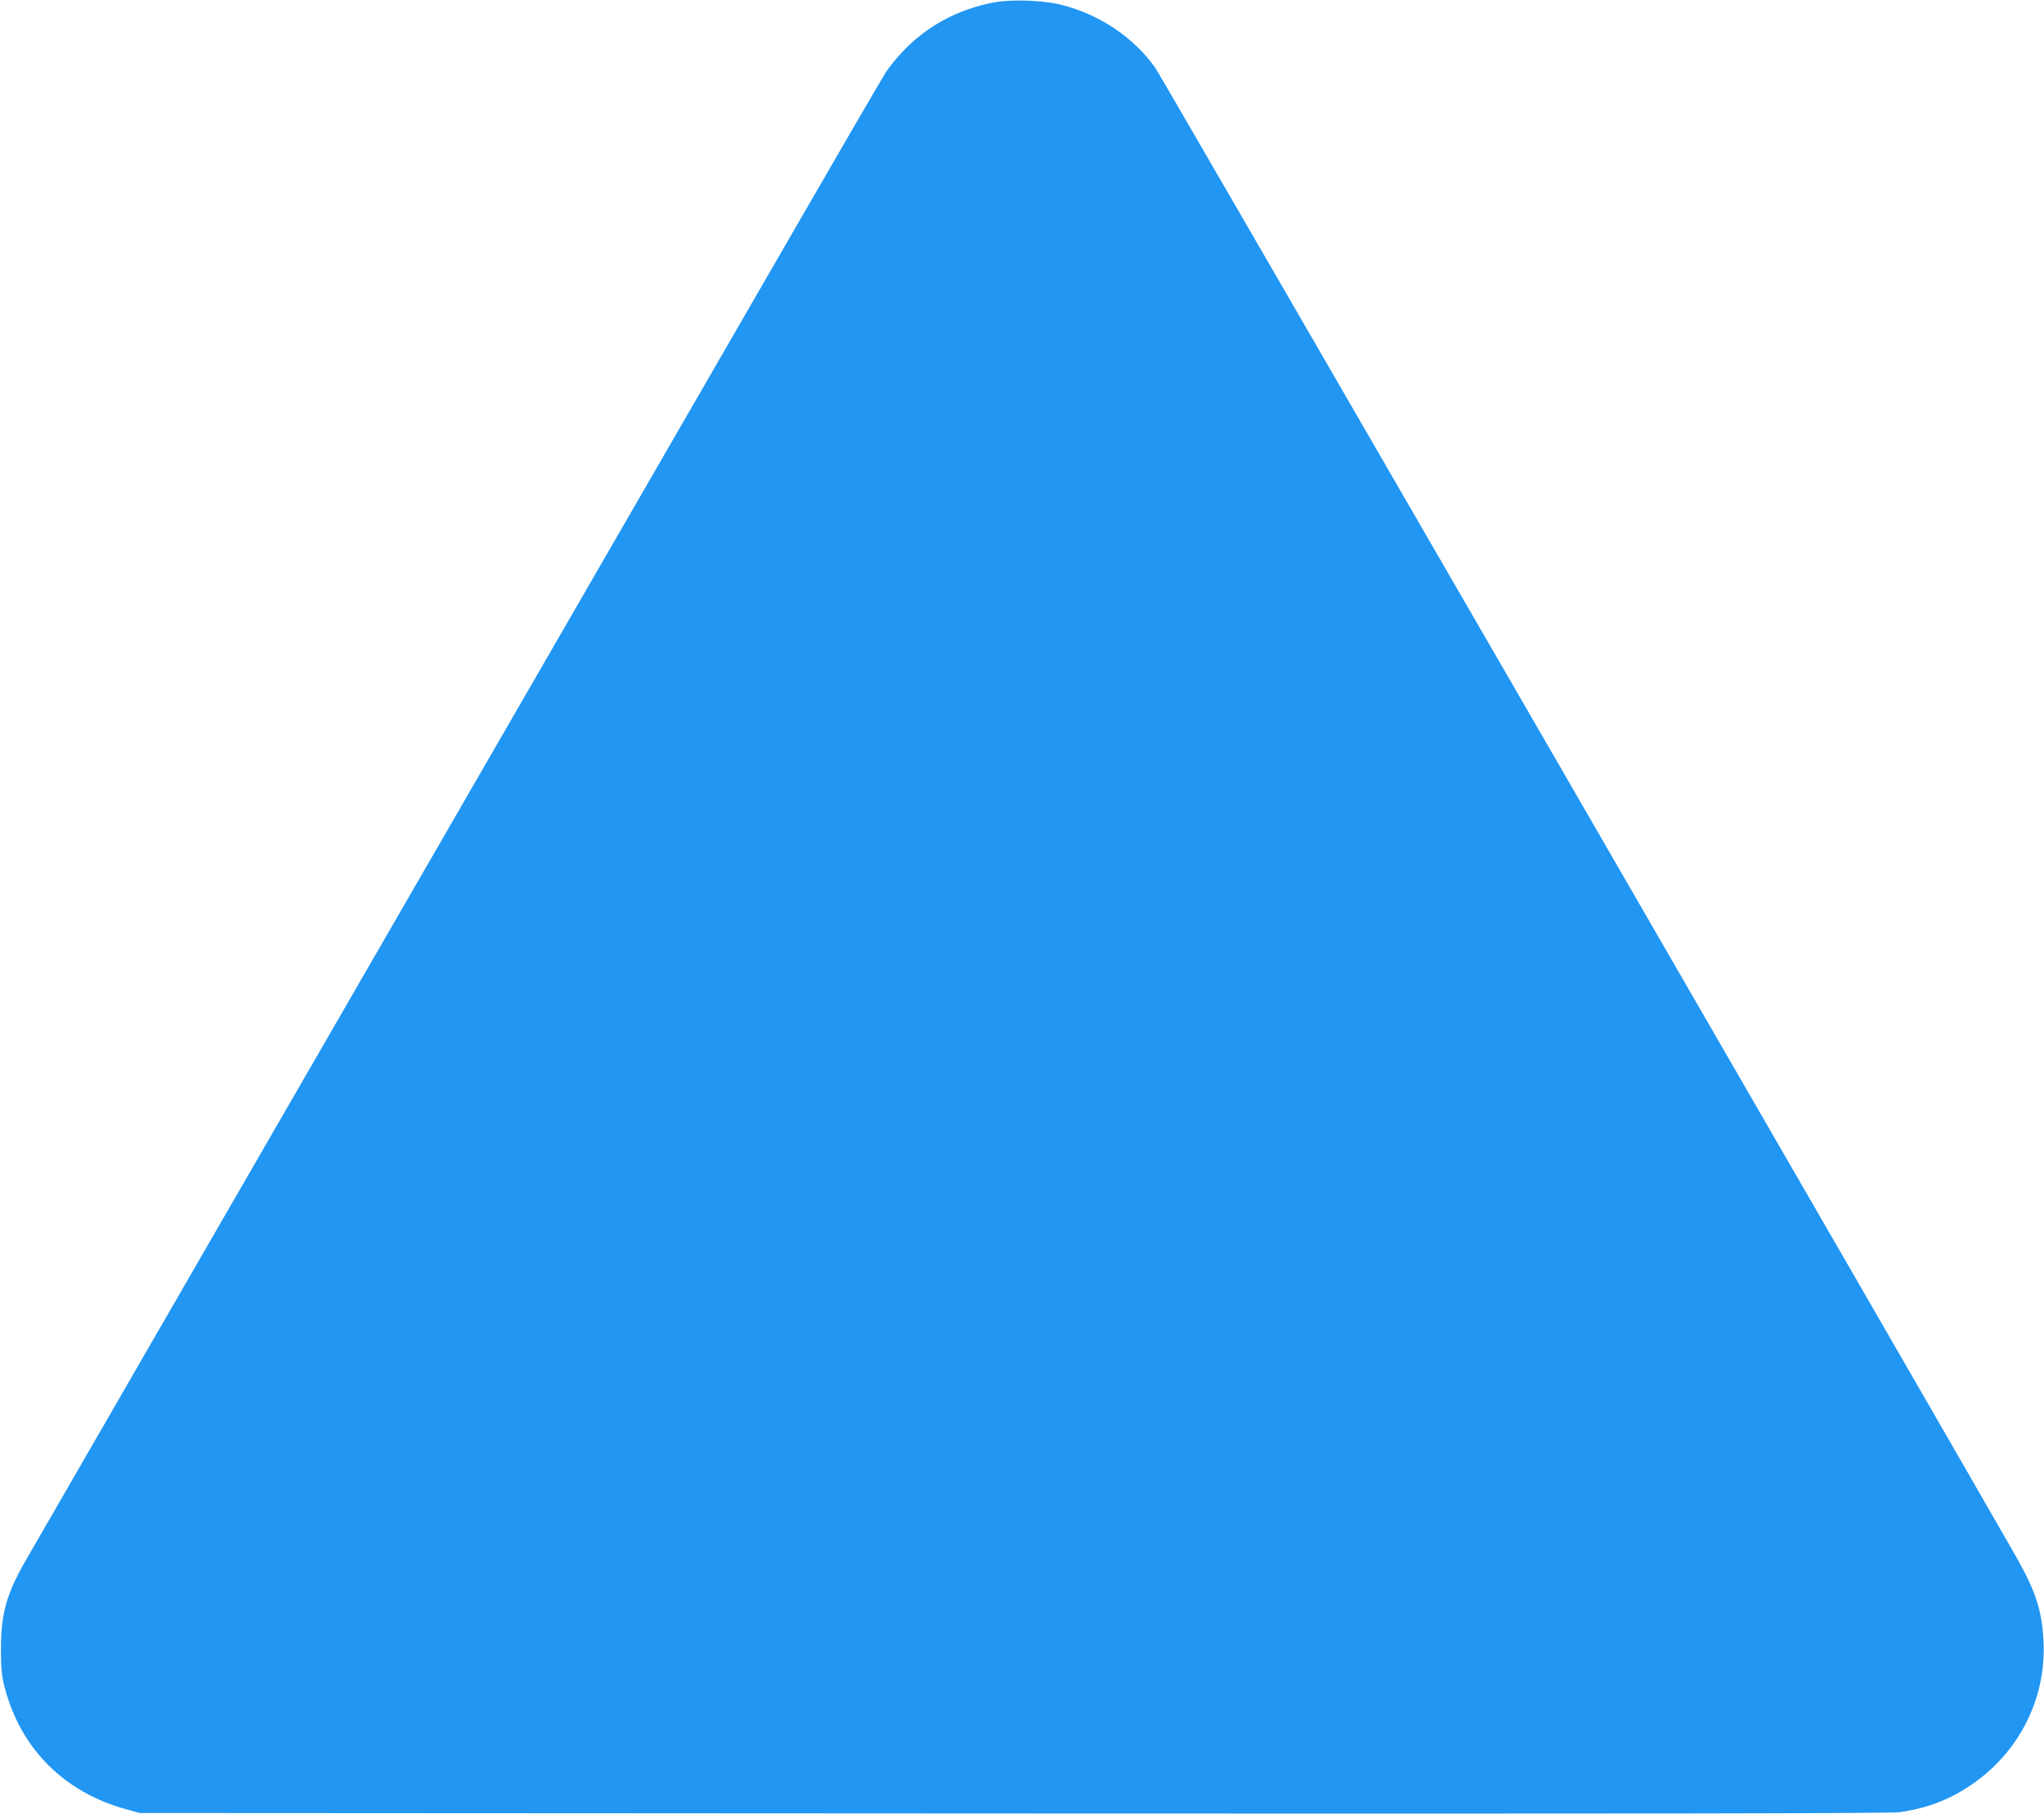
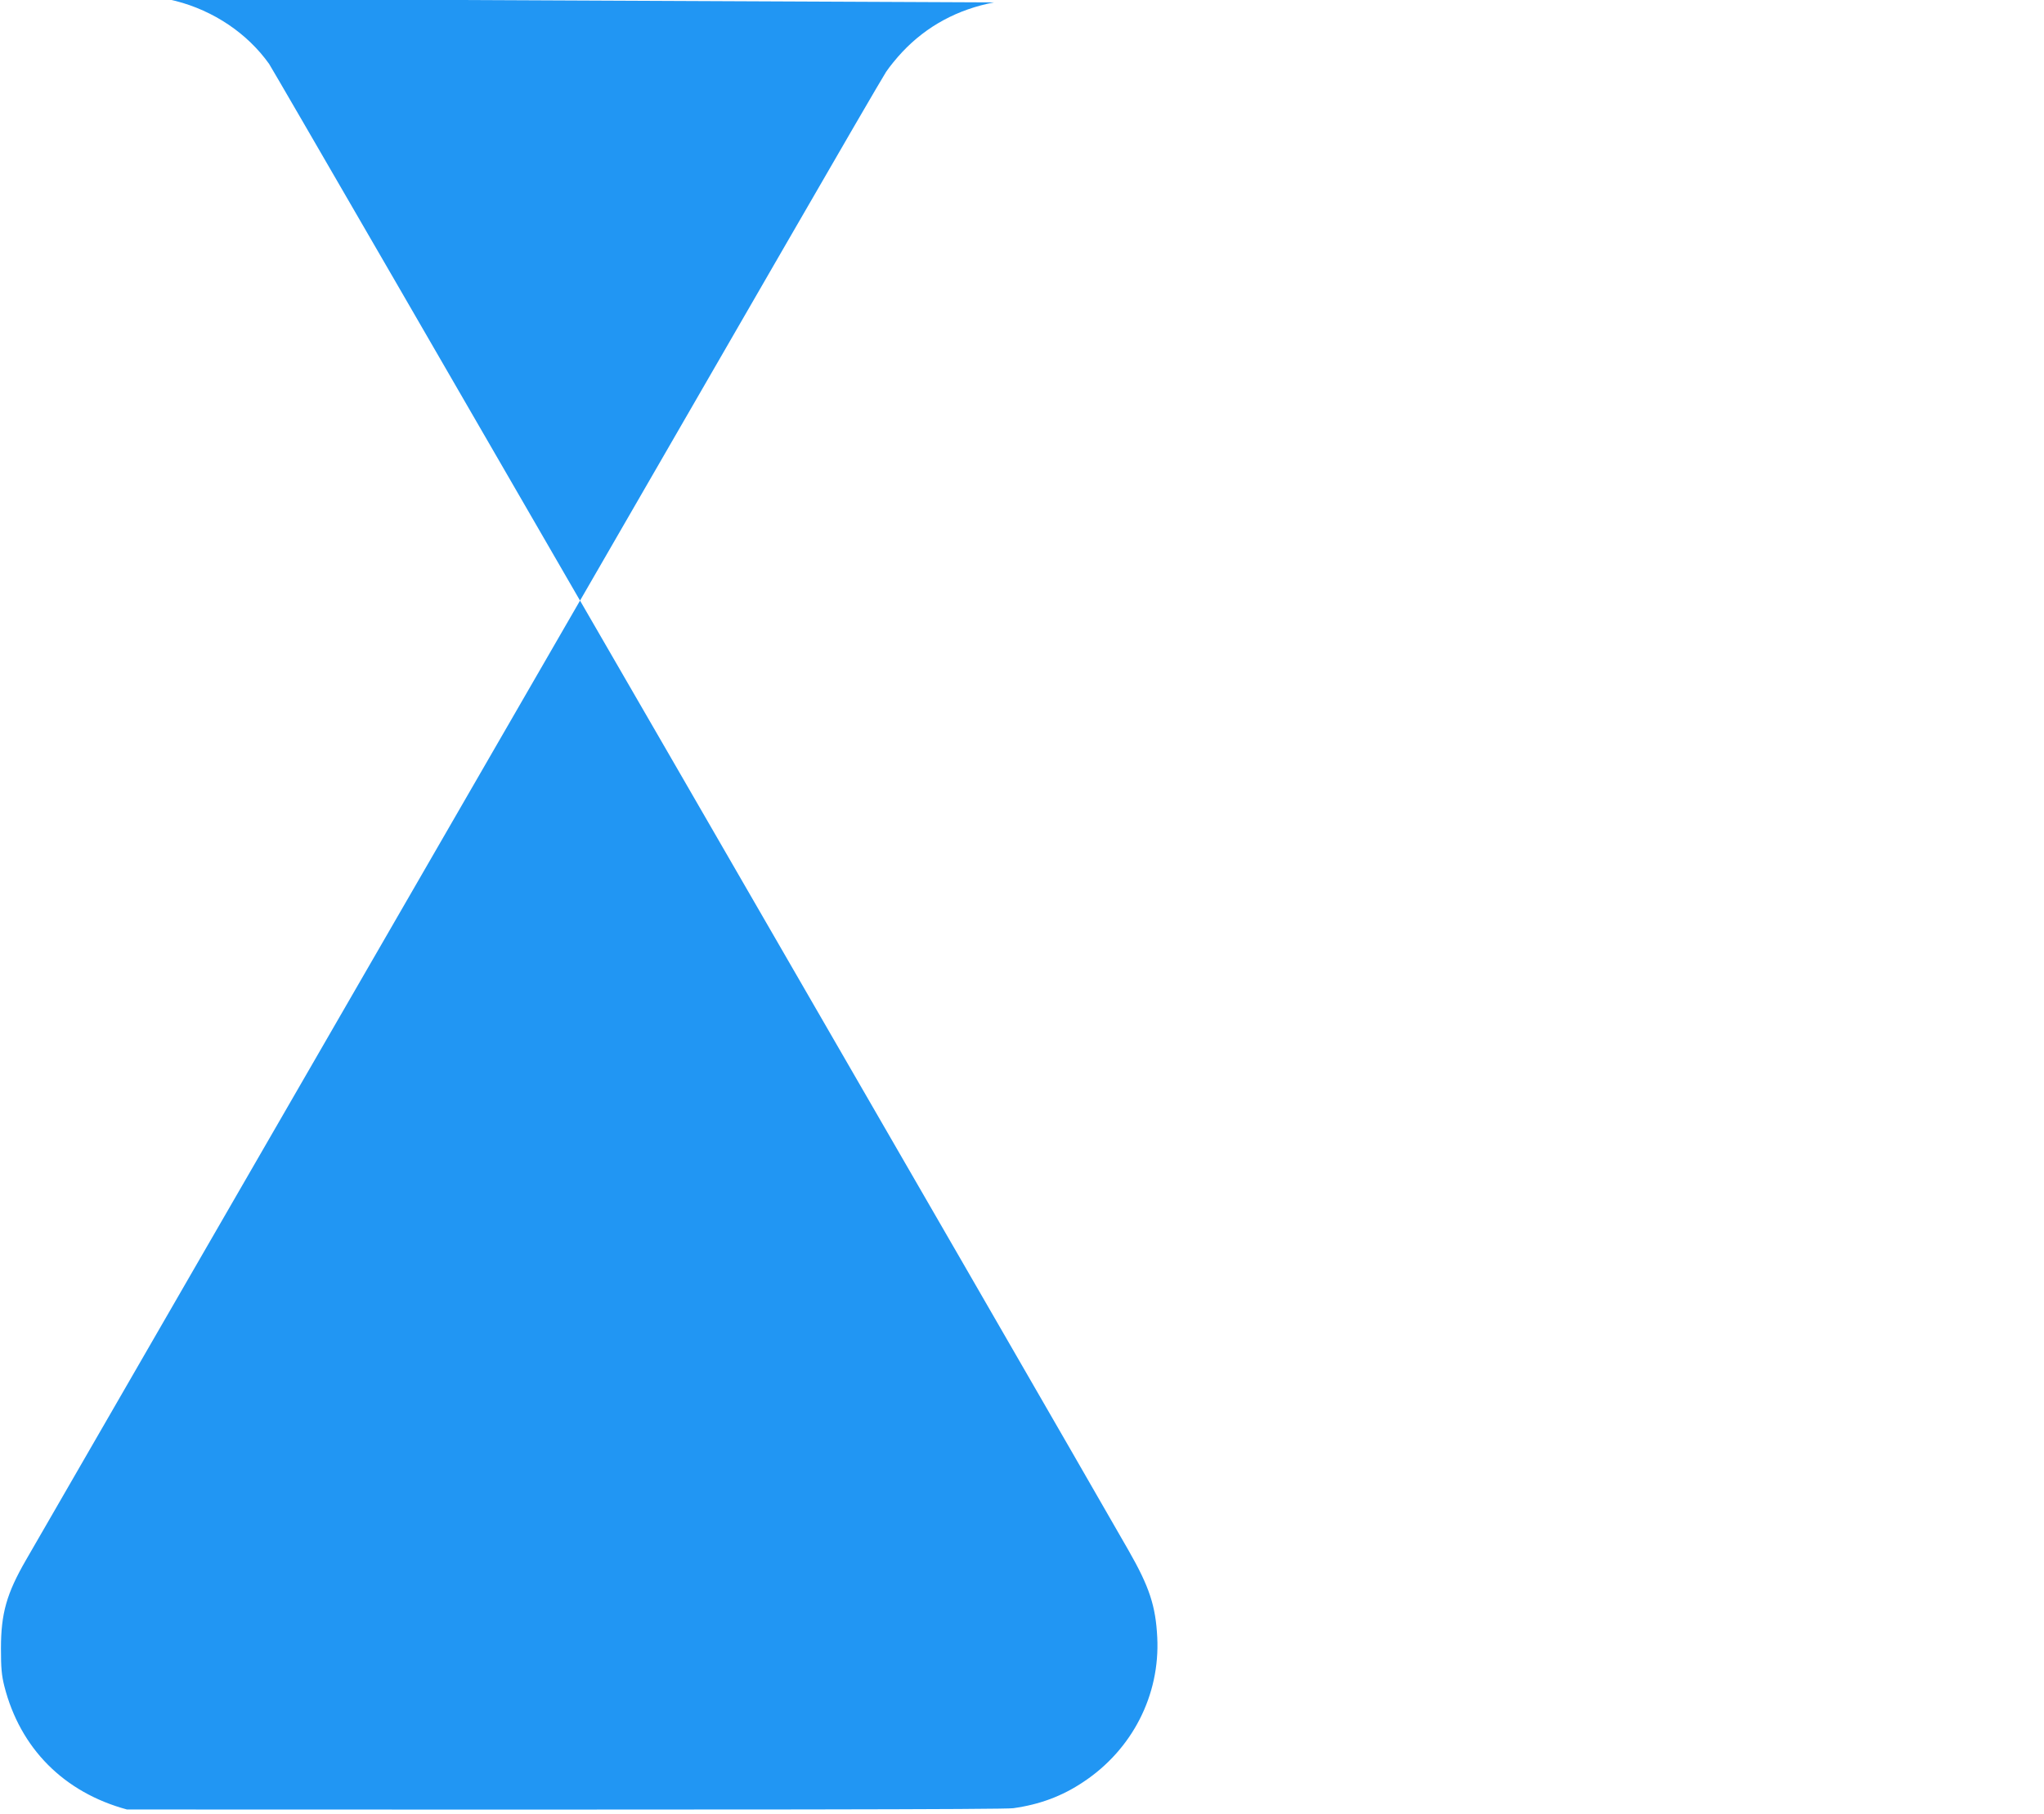
<svg xmlns="http://www.w3.org/2000/svg" version="1.0" width="1280pt" height="1136pt" viewBox="0 0 1280 1136" preserveAspectRatio="xMidYMid meet">
  <g transform="translate(0,1136) scale(0.1,-0.1)" fill="#2196f3" stroke="none">
-     <path d="M6225 11345 c-227 -43 -422 -148 -575 -311 -36 -38 -81 -94 -101 -124 -20 -30 -313 -534 -651 -1120 -338 -586 -1044 -1807 -1568 -2715 -1486 -2574 -3101 -5369 -3167 -5485 -122 -211 -157 -336 -157 -555 0 -121 4 -167 21 -235 99 -390 373 -666 768 -773 l80 -22 5470 -3 c3932 -2 5492 0 5550 8 165 23 306 75 440 165 306 203 480 544 462 905 -10 197 -49 316 -180 545 -476 833 -5350 9265 -5382 9310 -136 191 -347 333 -585 394 -113 29 -313 37 -425 16z" />
+     <path d="M6225 11345 c-227 -43 -422 -148 -575 -311 -36 -38 -81 -94 -101 -124 -20 -30 -313 -534 -651 -1120 -338 -586 -1044 -1807 -1568 -2715 -1486 -2574 -3101 -5369 -3167 -5485 -122 -211 -157 -336 -157 -555 0 -121 4 -167 21 -235 99 -390 373 -666 768 -773 c3932 -2 5492 0 5550 8 165 23 306 75 440 165 306 203 480 544 462 905 -10 197 -49 316 -180 545 -476 833 -5350 9265 -5382 9310 -136 191 -347 333 -585 394 -113 29 -313 37 -425 16z" />
  </g>
</svg>